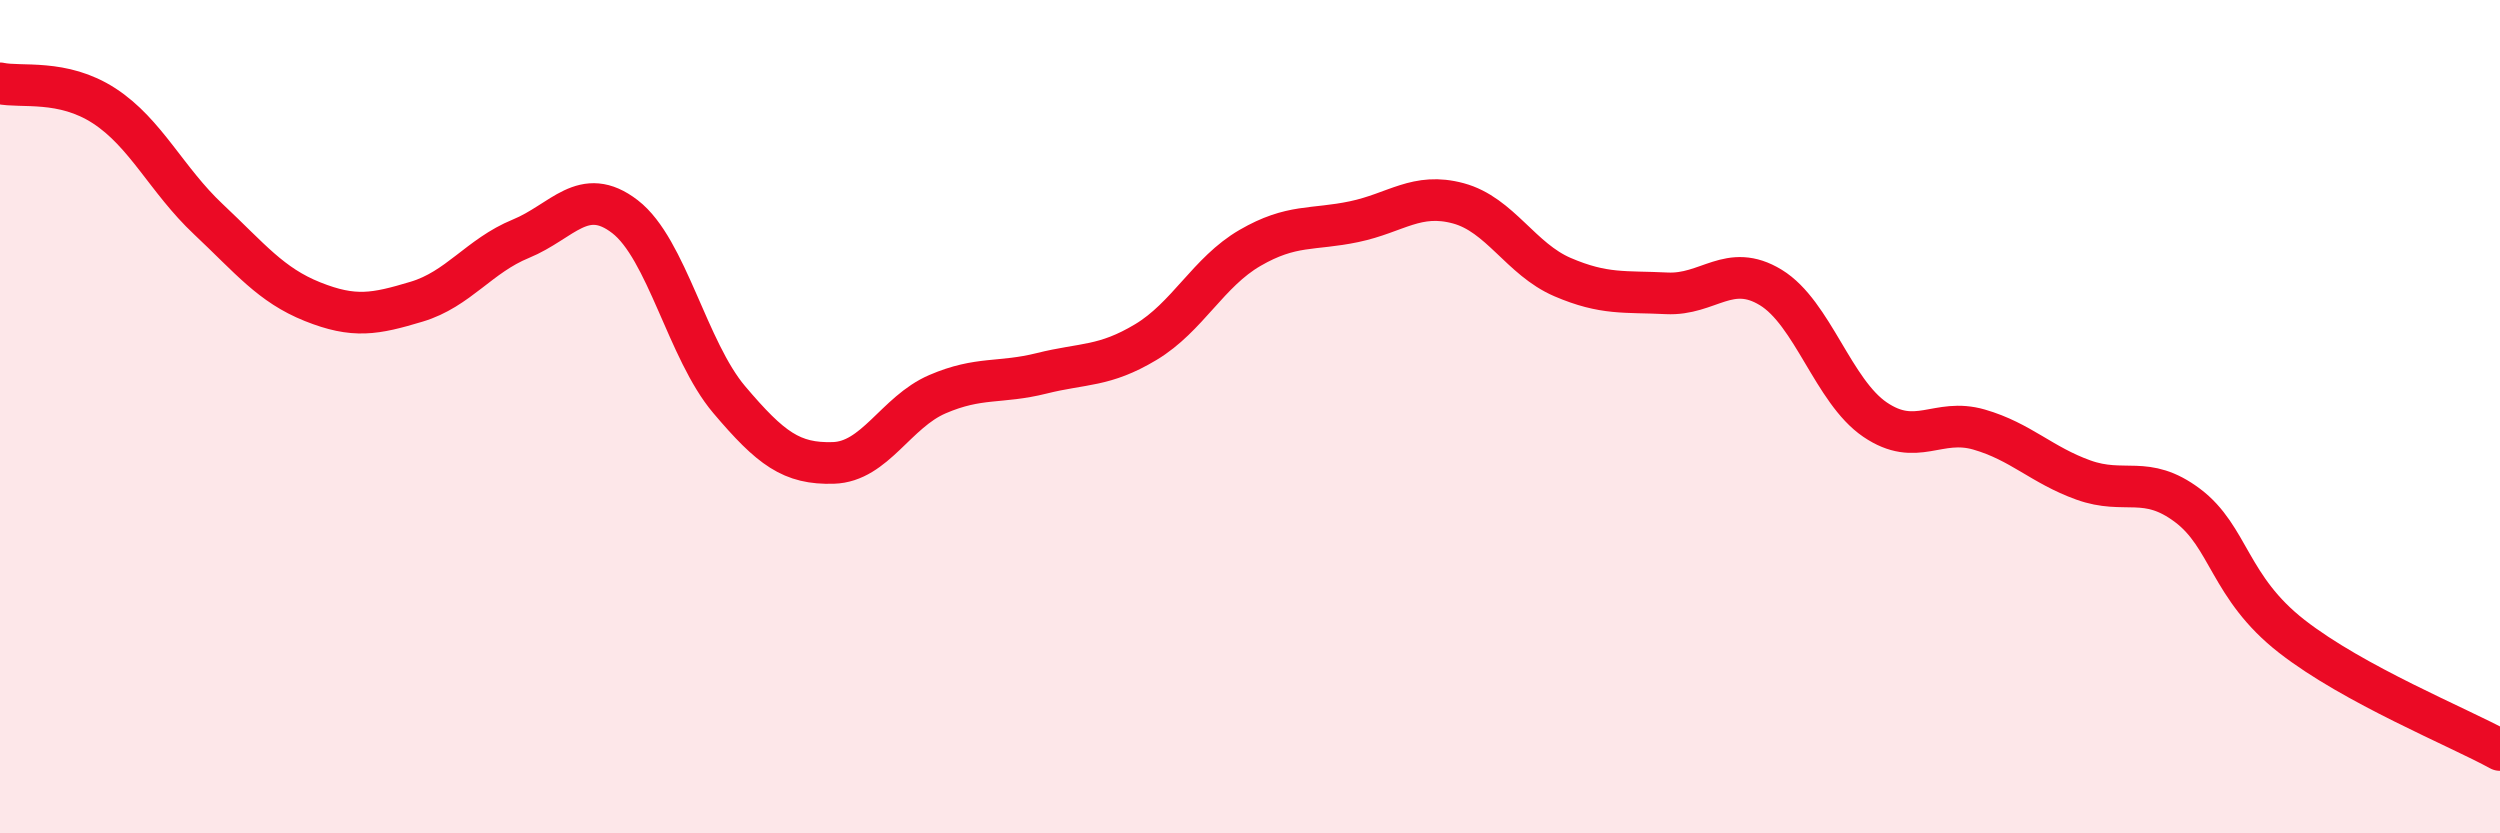
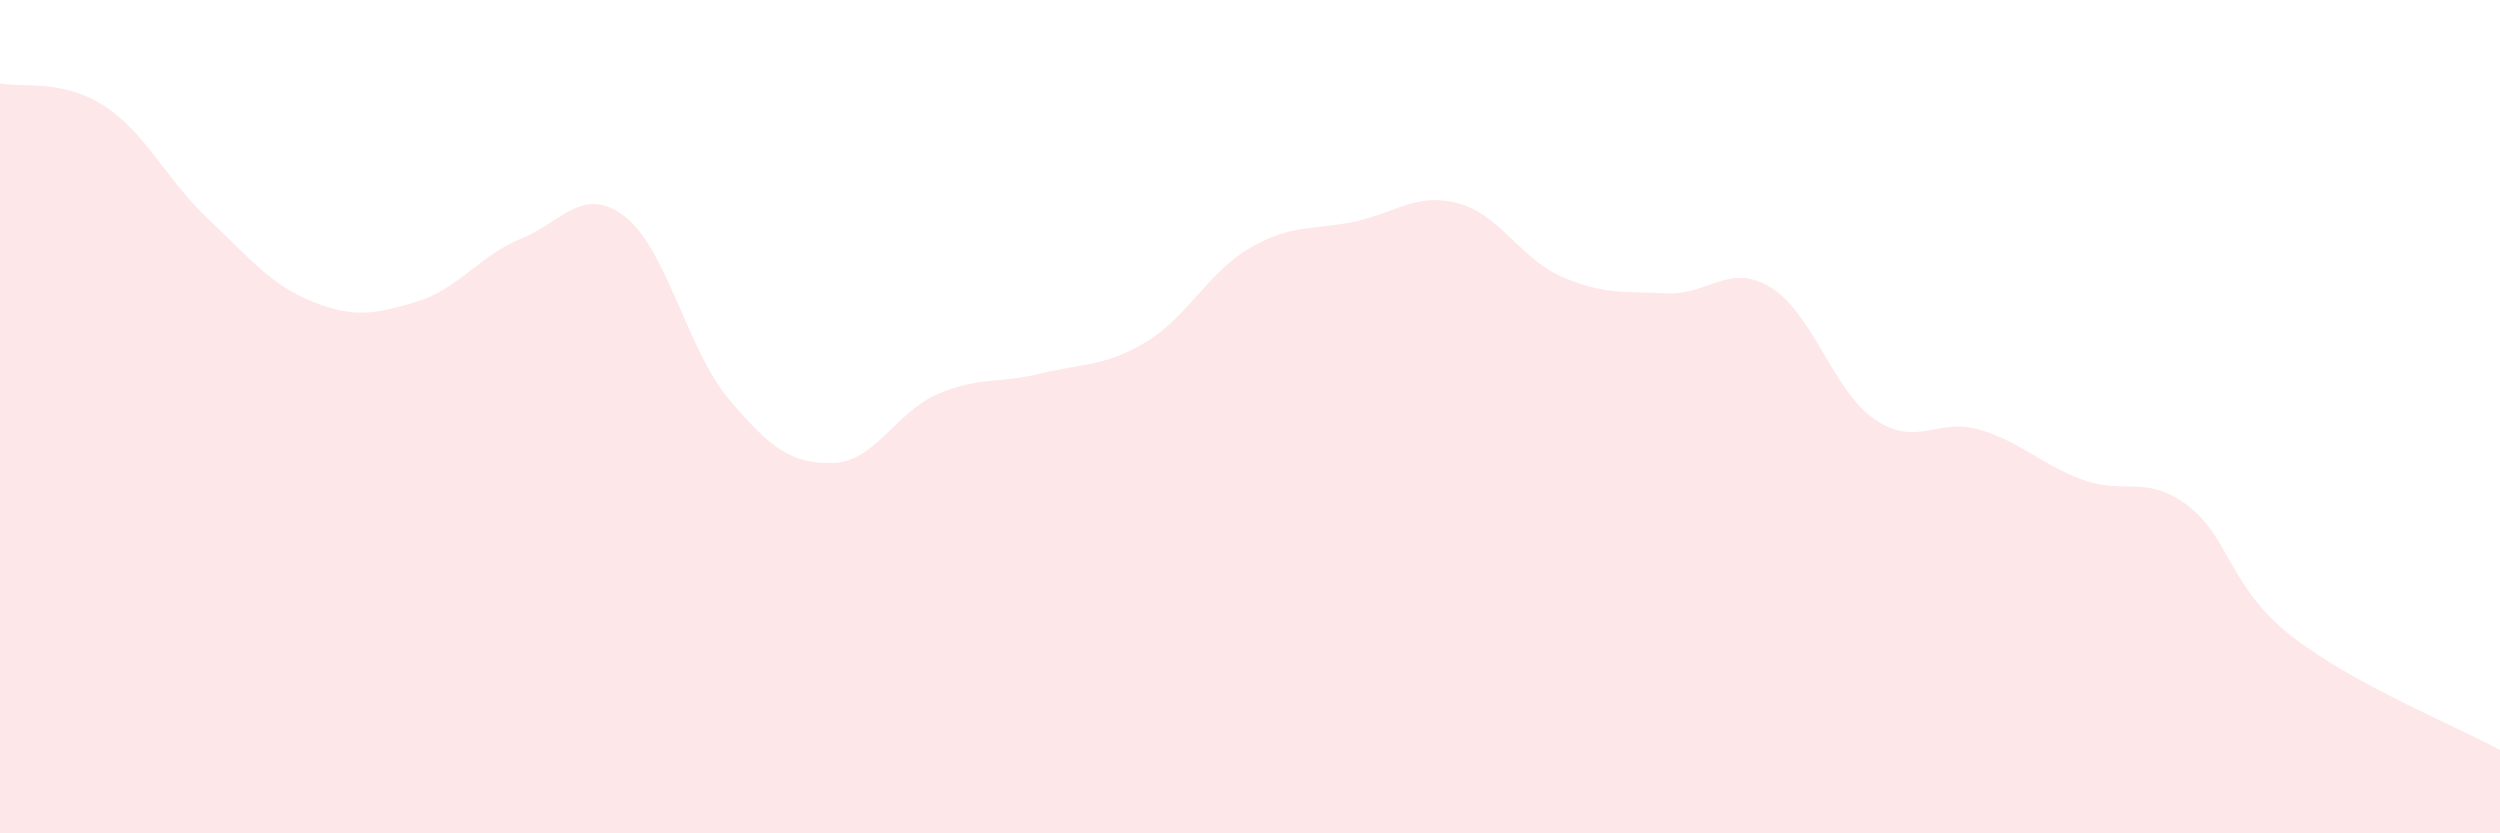
<svg xmlns="http://www.w3.org/2000/svg" width="60" height="20" viewBox="0 0 60 20">
  <path d="M 0,2 C 0.5,2.11 1.5,1.89 2.5,2.54 C 3.5,3.19 4,4.32 5,5.26 C 6,6.2 6.5,6.84 7.5,7.24 C 8.5,7.64 9,7.54 10,7.24 C 11,6.94 11.5,6.14 12.5,5.73 C 13.5,5.32 14,4.43 15,5.2 C 16,5.97 16.5,8.41 17.5,9.59 C 18.5,10.77 19,11.14 20,11.11 C 21,11.08 21.5,9.89 22.5,9.46 C 23.5,9.03 24,9.21 25,8.96 C 26,8.71 26.5,8.81 27.5,8.21 C 28.5,7.61 29,6.53 30,5.95 C 31,5.37 31.5,5.53 32.5,5.32 C 33.5,5.11 34,4.61 35,4.88 C 36,5.15 36.5,6.22 37.5,6.65 C 38.5,7.08 39,6.99 40,7.04 C 41,7.09 41.5,6.29 42.5,6.9 C 43.5,7.51 44,9.39 45,10.07 C 46,10.75 46.5,10.02 47.5,10.31 C 48.5,10.6 49,11.16 50,11.52 C 51,11.88 51.5,11.38 52.5,12.13 C 53.5,12.88 53.5,14.1 55,15.27 C 56.5,16.44 59,17.45 60,18L60 20L0 20Z" fill="#EB0A25" opacity="0.1" stroke-linecap="round" stroke-linejoin="round" />
-   <path d="M 0,2 C 0.5,2.11 1.5,1.89 2.5,2.54 C 3.5,3.19 4,4.32 5,5.26 C 6,6.2 6.5,6.84 7.5,7.24 C 8.5,7.64 9,7.54 10,7.24 C 11,6.94 11.5,6.14 12.5,5.73 C 13.5,5.32 14,4.43 15,5.2 C 16,5.97 16.5,8.41 17.5,9.59 C 18.5,10.77 19,11.14 20,11.11 C 21,11.08 21.5,9.89 22.5,9.46 C 23.5,9.03 24,9.21 25,8.96 C 26,8.71 26.5,8.81 27.5,8.21 C 28.5,7.61 29,6.53 30,5.95 C 31,5.37 31.5,5.53 32.5,5.32 C 33.5,5.11 34,4.61 35,4.88 C 36,5.15 36.5,6.22 37.5,6.65 C 38.5,7.08 39,6.99 40,7.04 C 41,7.09 41.5,6.29 42.5,6.9 C 43.5,7.51 44,9.39 45,10.07 C 46,10.75 46.5,10.02 47.5,10.31 C 48.5,10.6 49,11.16 50,11.52 C 51,11.88 51.5,11.38 52.5,12.13 C 53.5,12.88 53.5,14.1 55,15.27 C 56.5,16.44 59,17.45 60,18" stroke="#EB0A25" stroke-width="1" fill="none" stroke-linecap="round" stroke-linejoin="round" />
</svg>